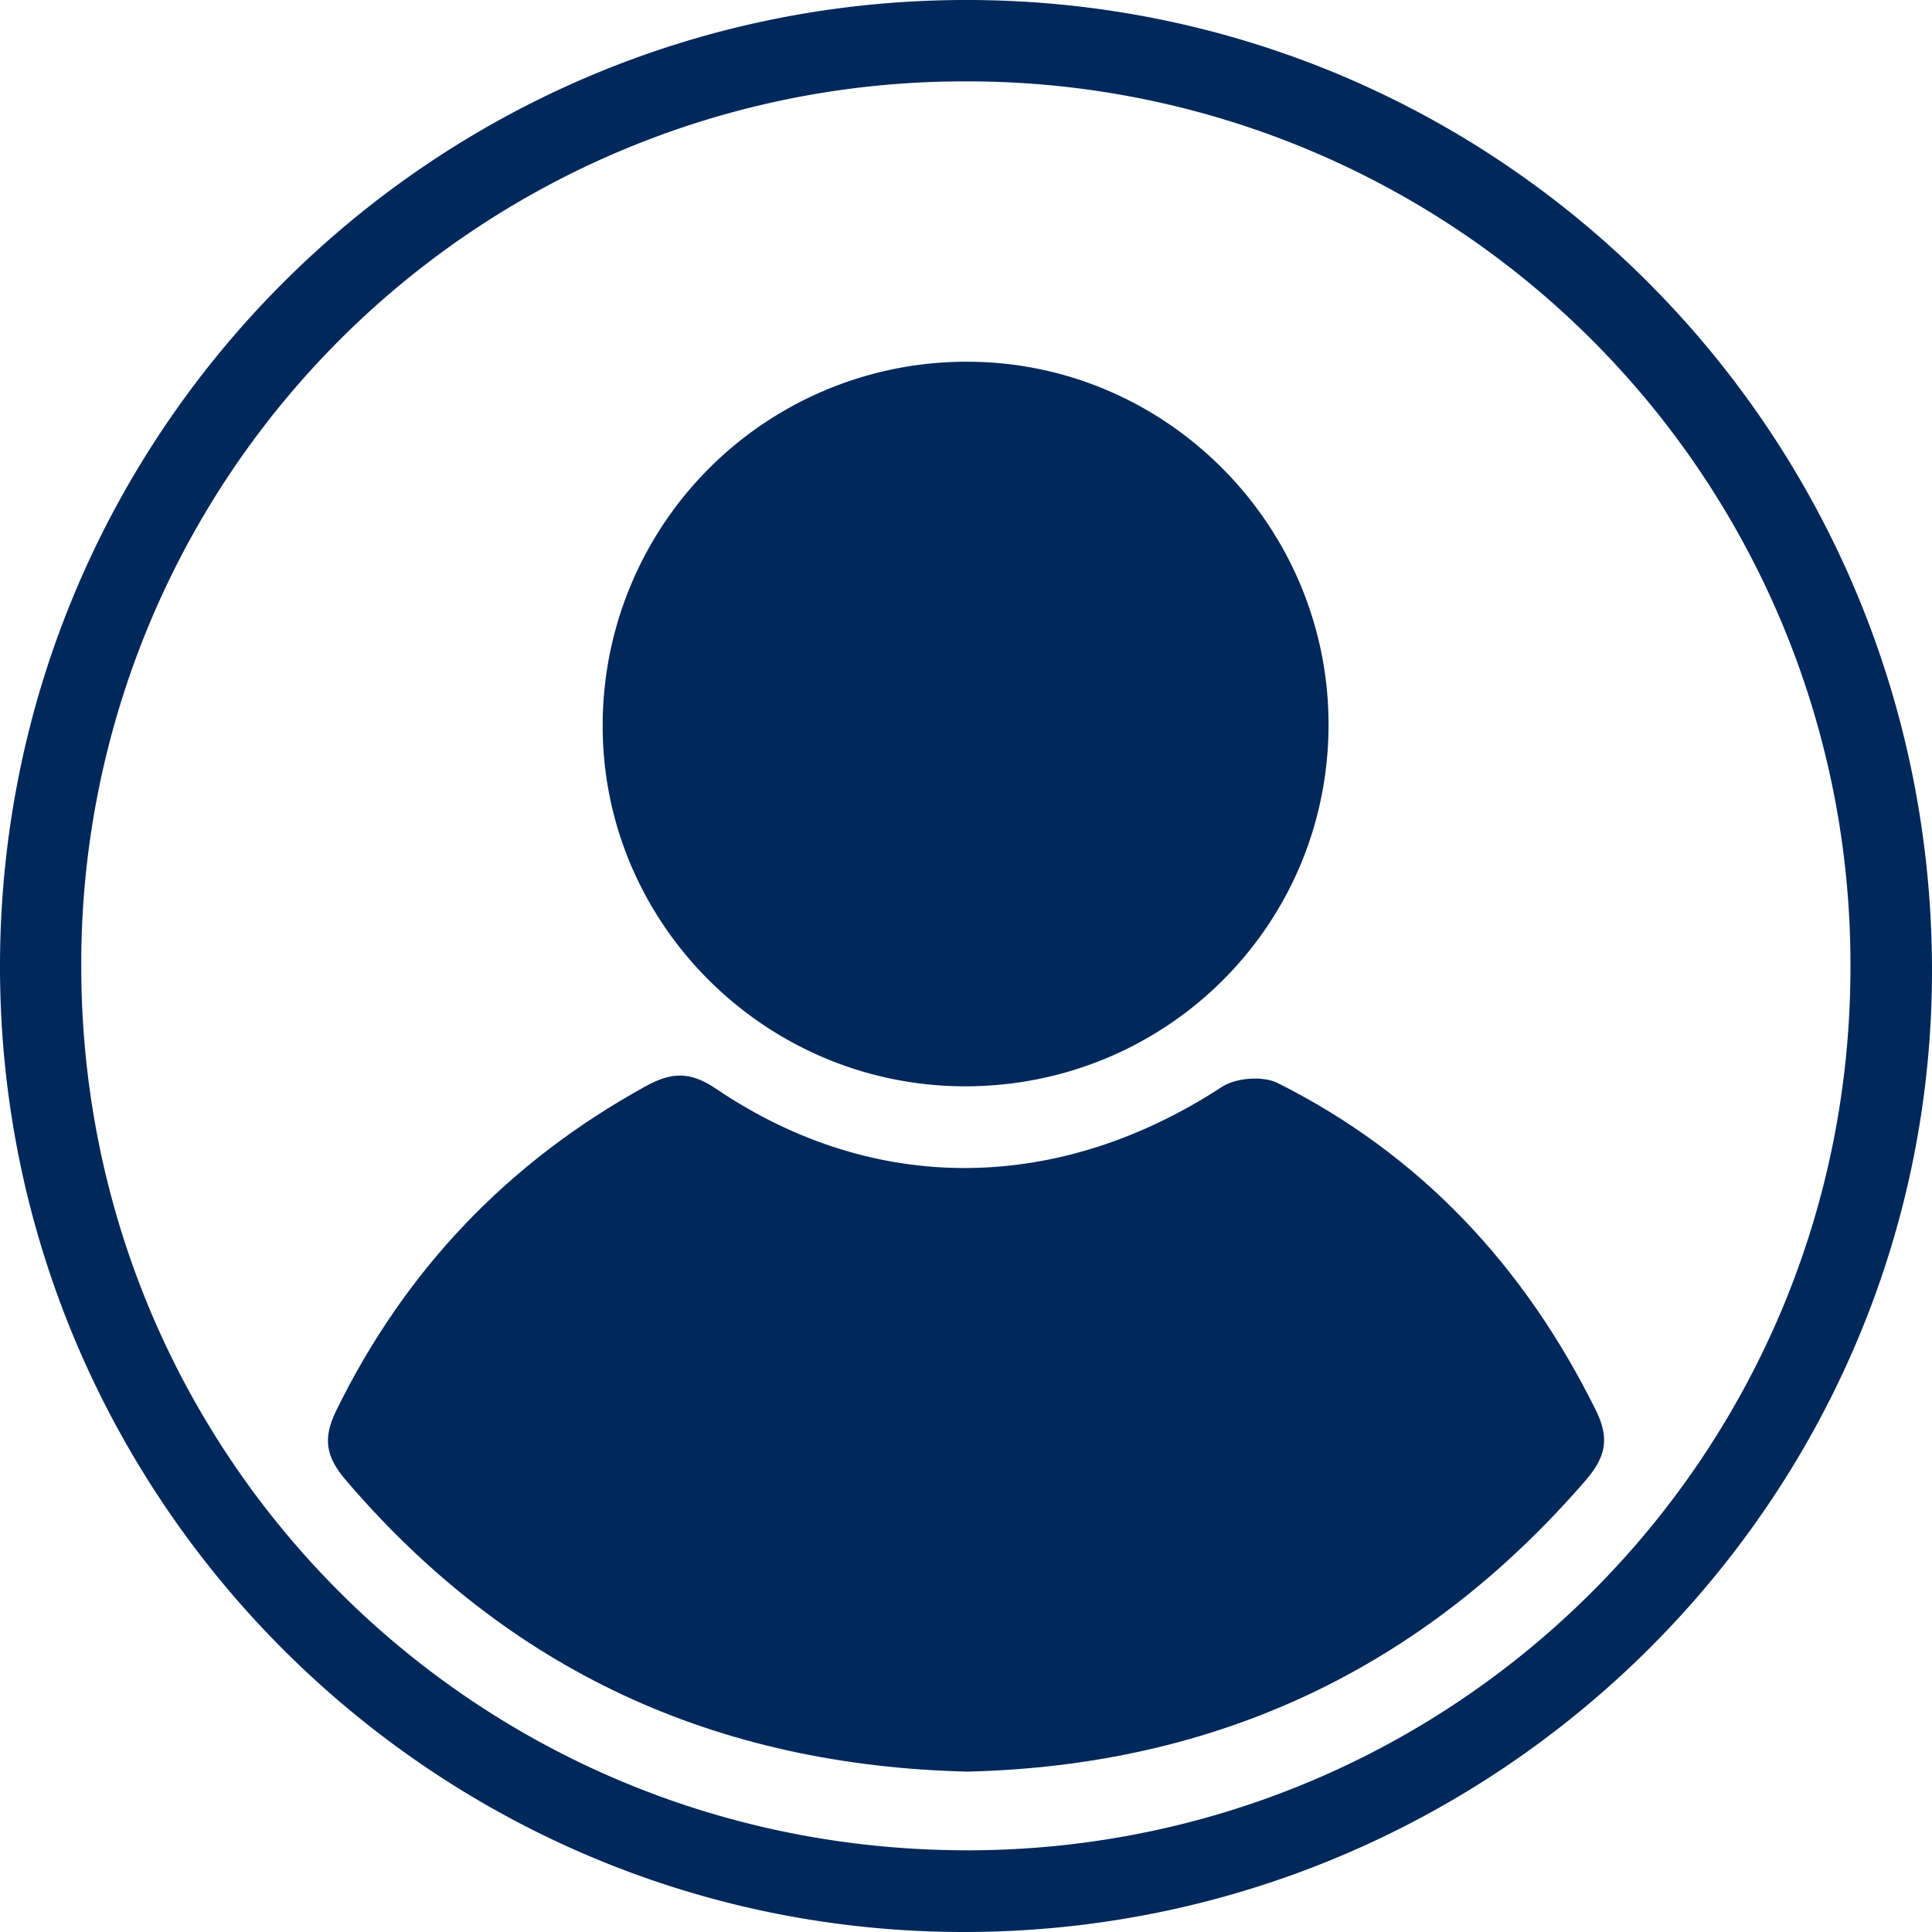
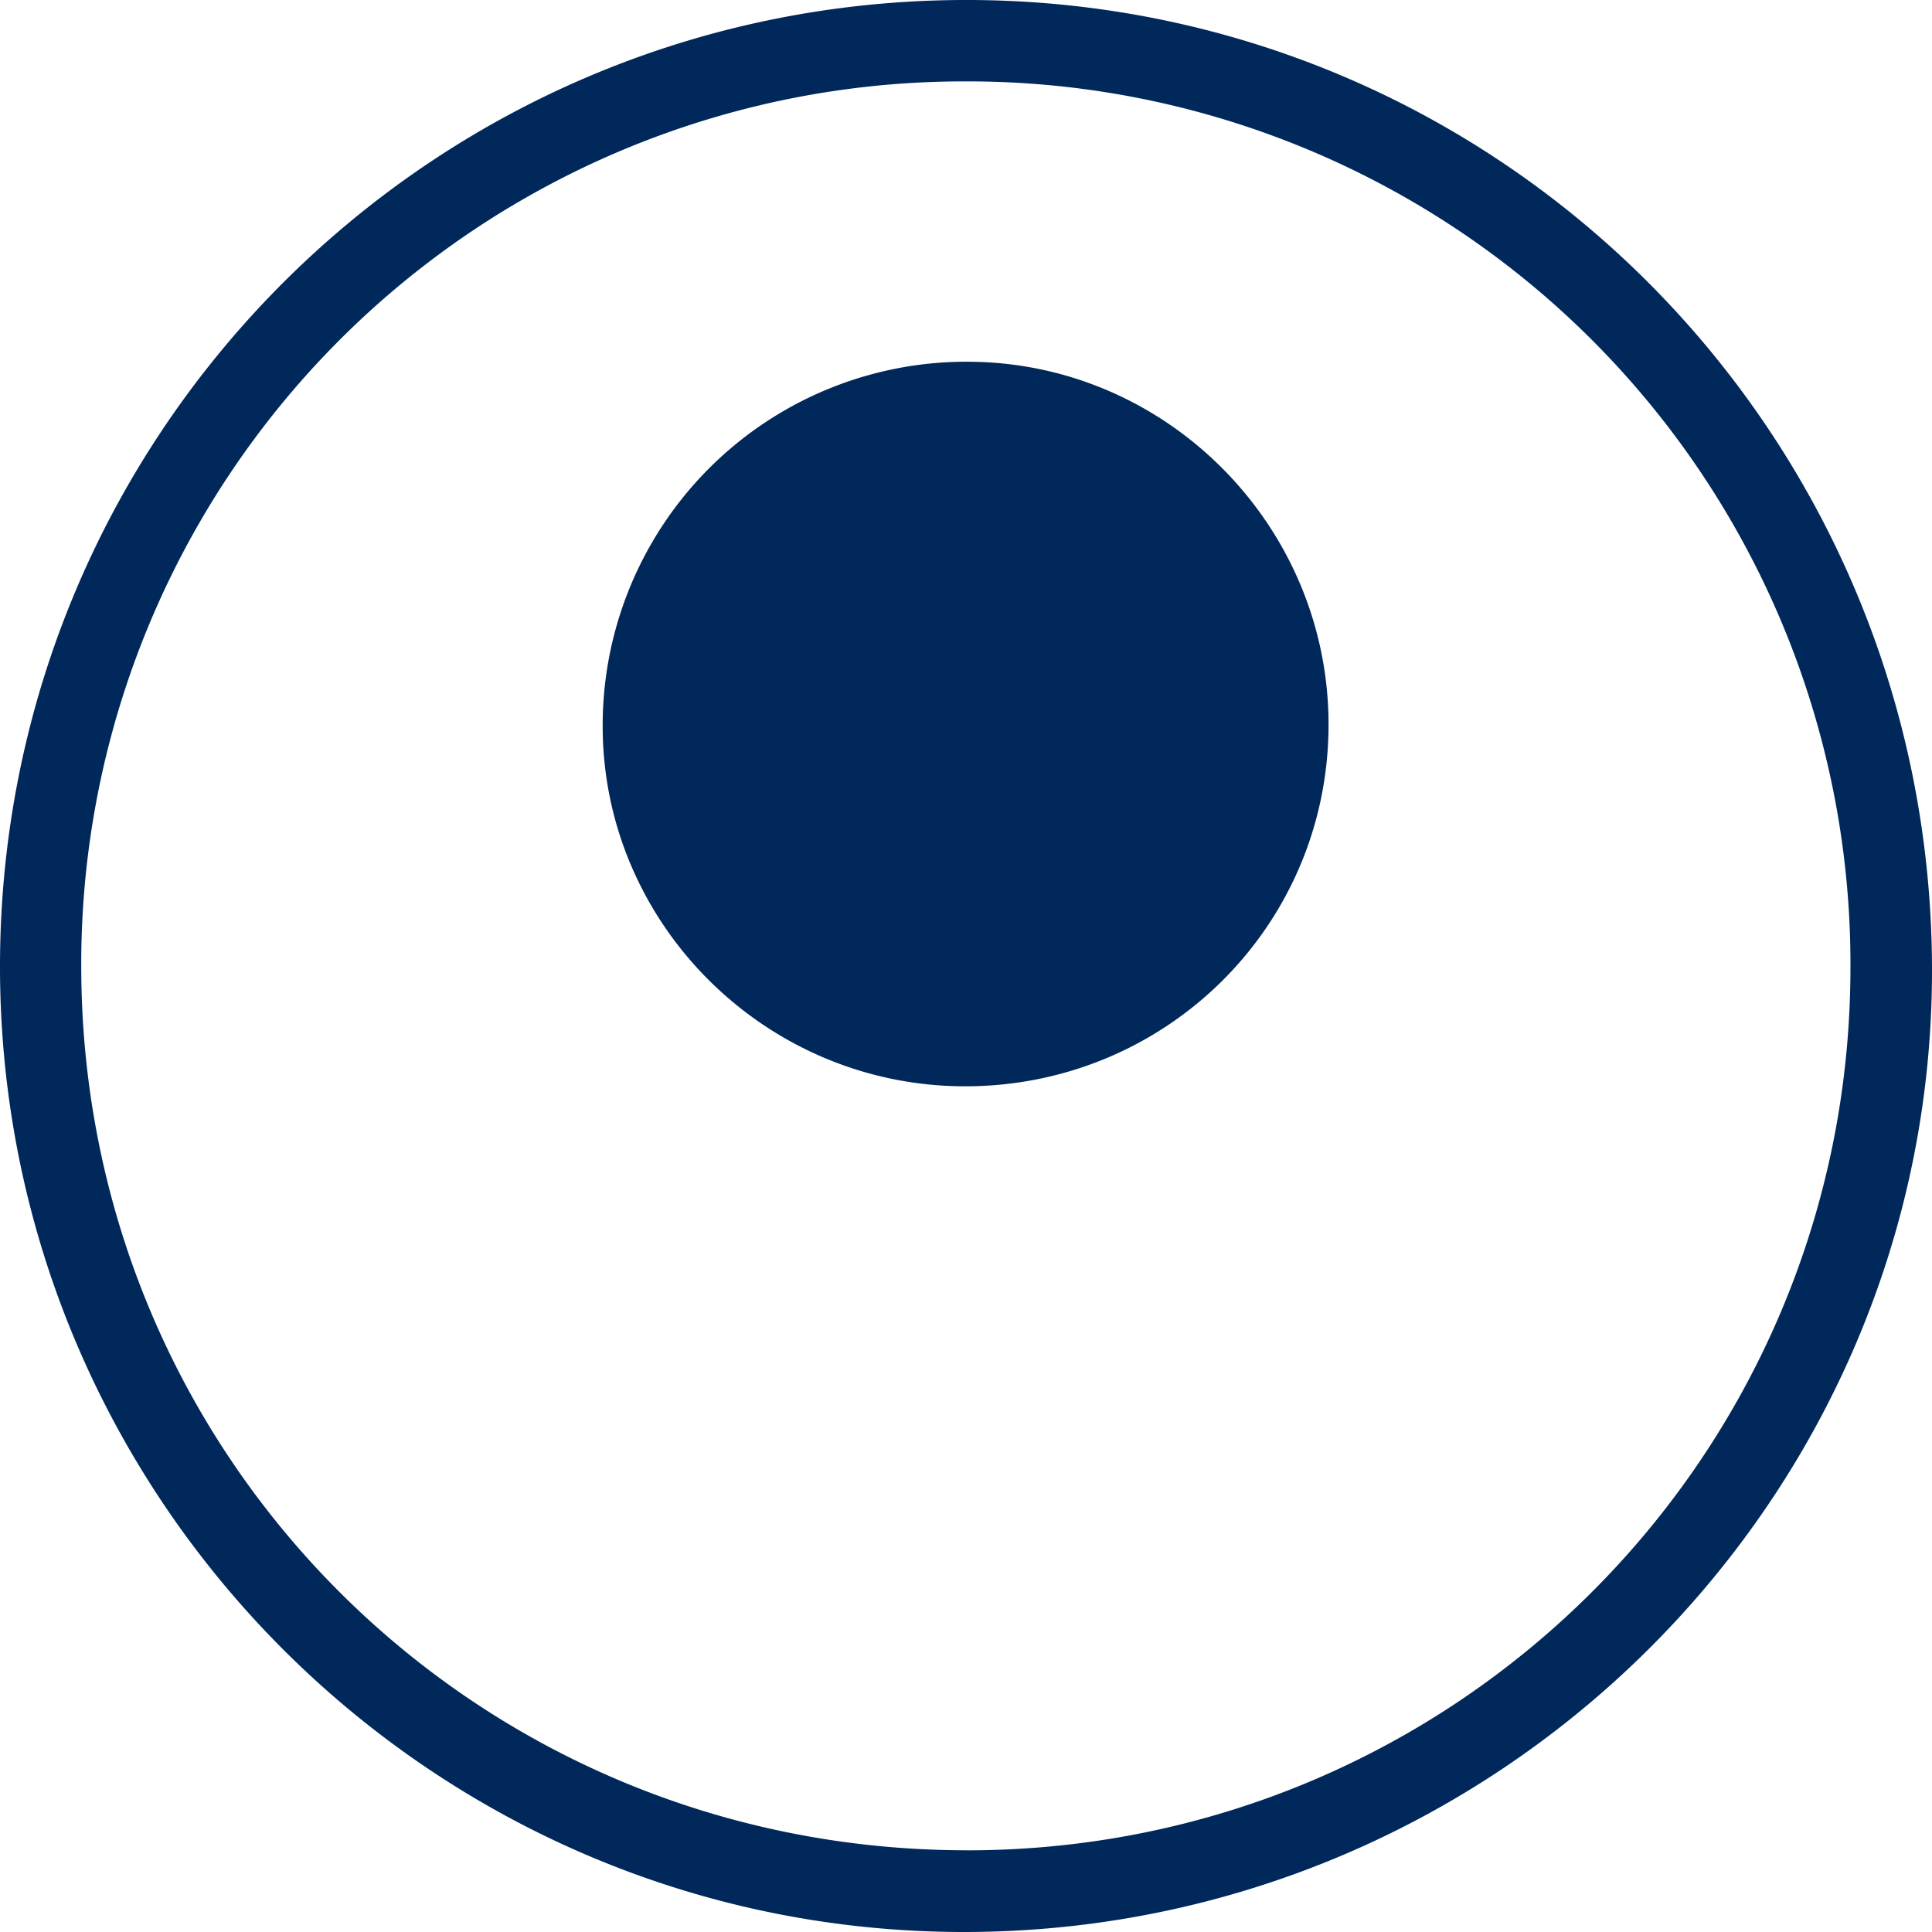
<svg xmlns="http://www.w3.org/2000/svg" width="37" height="37" viewBox="0 0 37 37" fill="none">
  <g clip-path="url(#a)" fill="#00285A">
    <path d="M18.517 37C8.308 37.03-.008 28.72 0 18.496.008 8.302 8.236.043 18.428 0 28.68-.043 36.978 8.245 37 18.55c.021 10.133-8.279 18.418-18.483 18.45m.01-1.564c9.342-.006 16.893-7.54 16.911-16.875A16.904 16.904 0 0 0 18.464 1.559 16.9 16.9 0 0 0 1.556 18.53c.018 9.394 7.563 16.91 16.971 16.905" />
-     <path d="M18.543 33.929c-4.829-.112-8.797-1.929-11.918-5.58-.382-.446-.45-.796-.186-1.335 1.323-2.697 3.29-4.758 5.917-6.206.484-.267.84-.307 1.354.041 3.043 2.06 6.571 2.005 9.694-.036.265-.173.782-.212 1.062-.073 2.75 1.378 4.734 3.517 6.095 6.265.266.535.196.893-.188 1.338-3.133 3.629-7.092 5.469-11.83 5.585" />
    <path d="M18.455 20.804c-3.825-.016-6.94-3.146-6.913-6.948a6.964 6.964 0 0 1 7.04-6.928c3.805.033 6.894 3.188 6.861 7.009-.033 3.828-3.142 6.882-6.988 6.867" />
  </g>
  <defs>
    <clipPath id="a">
      <path fill="#fff" d="M0 0h37v37H0z" />
    </clipPath>
  </defs>
</svg>